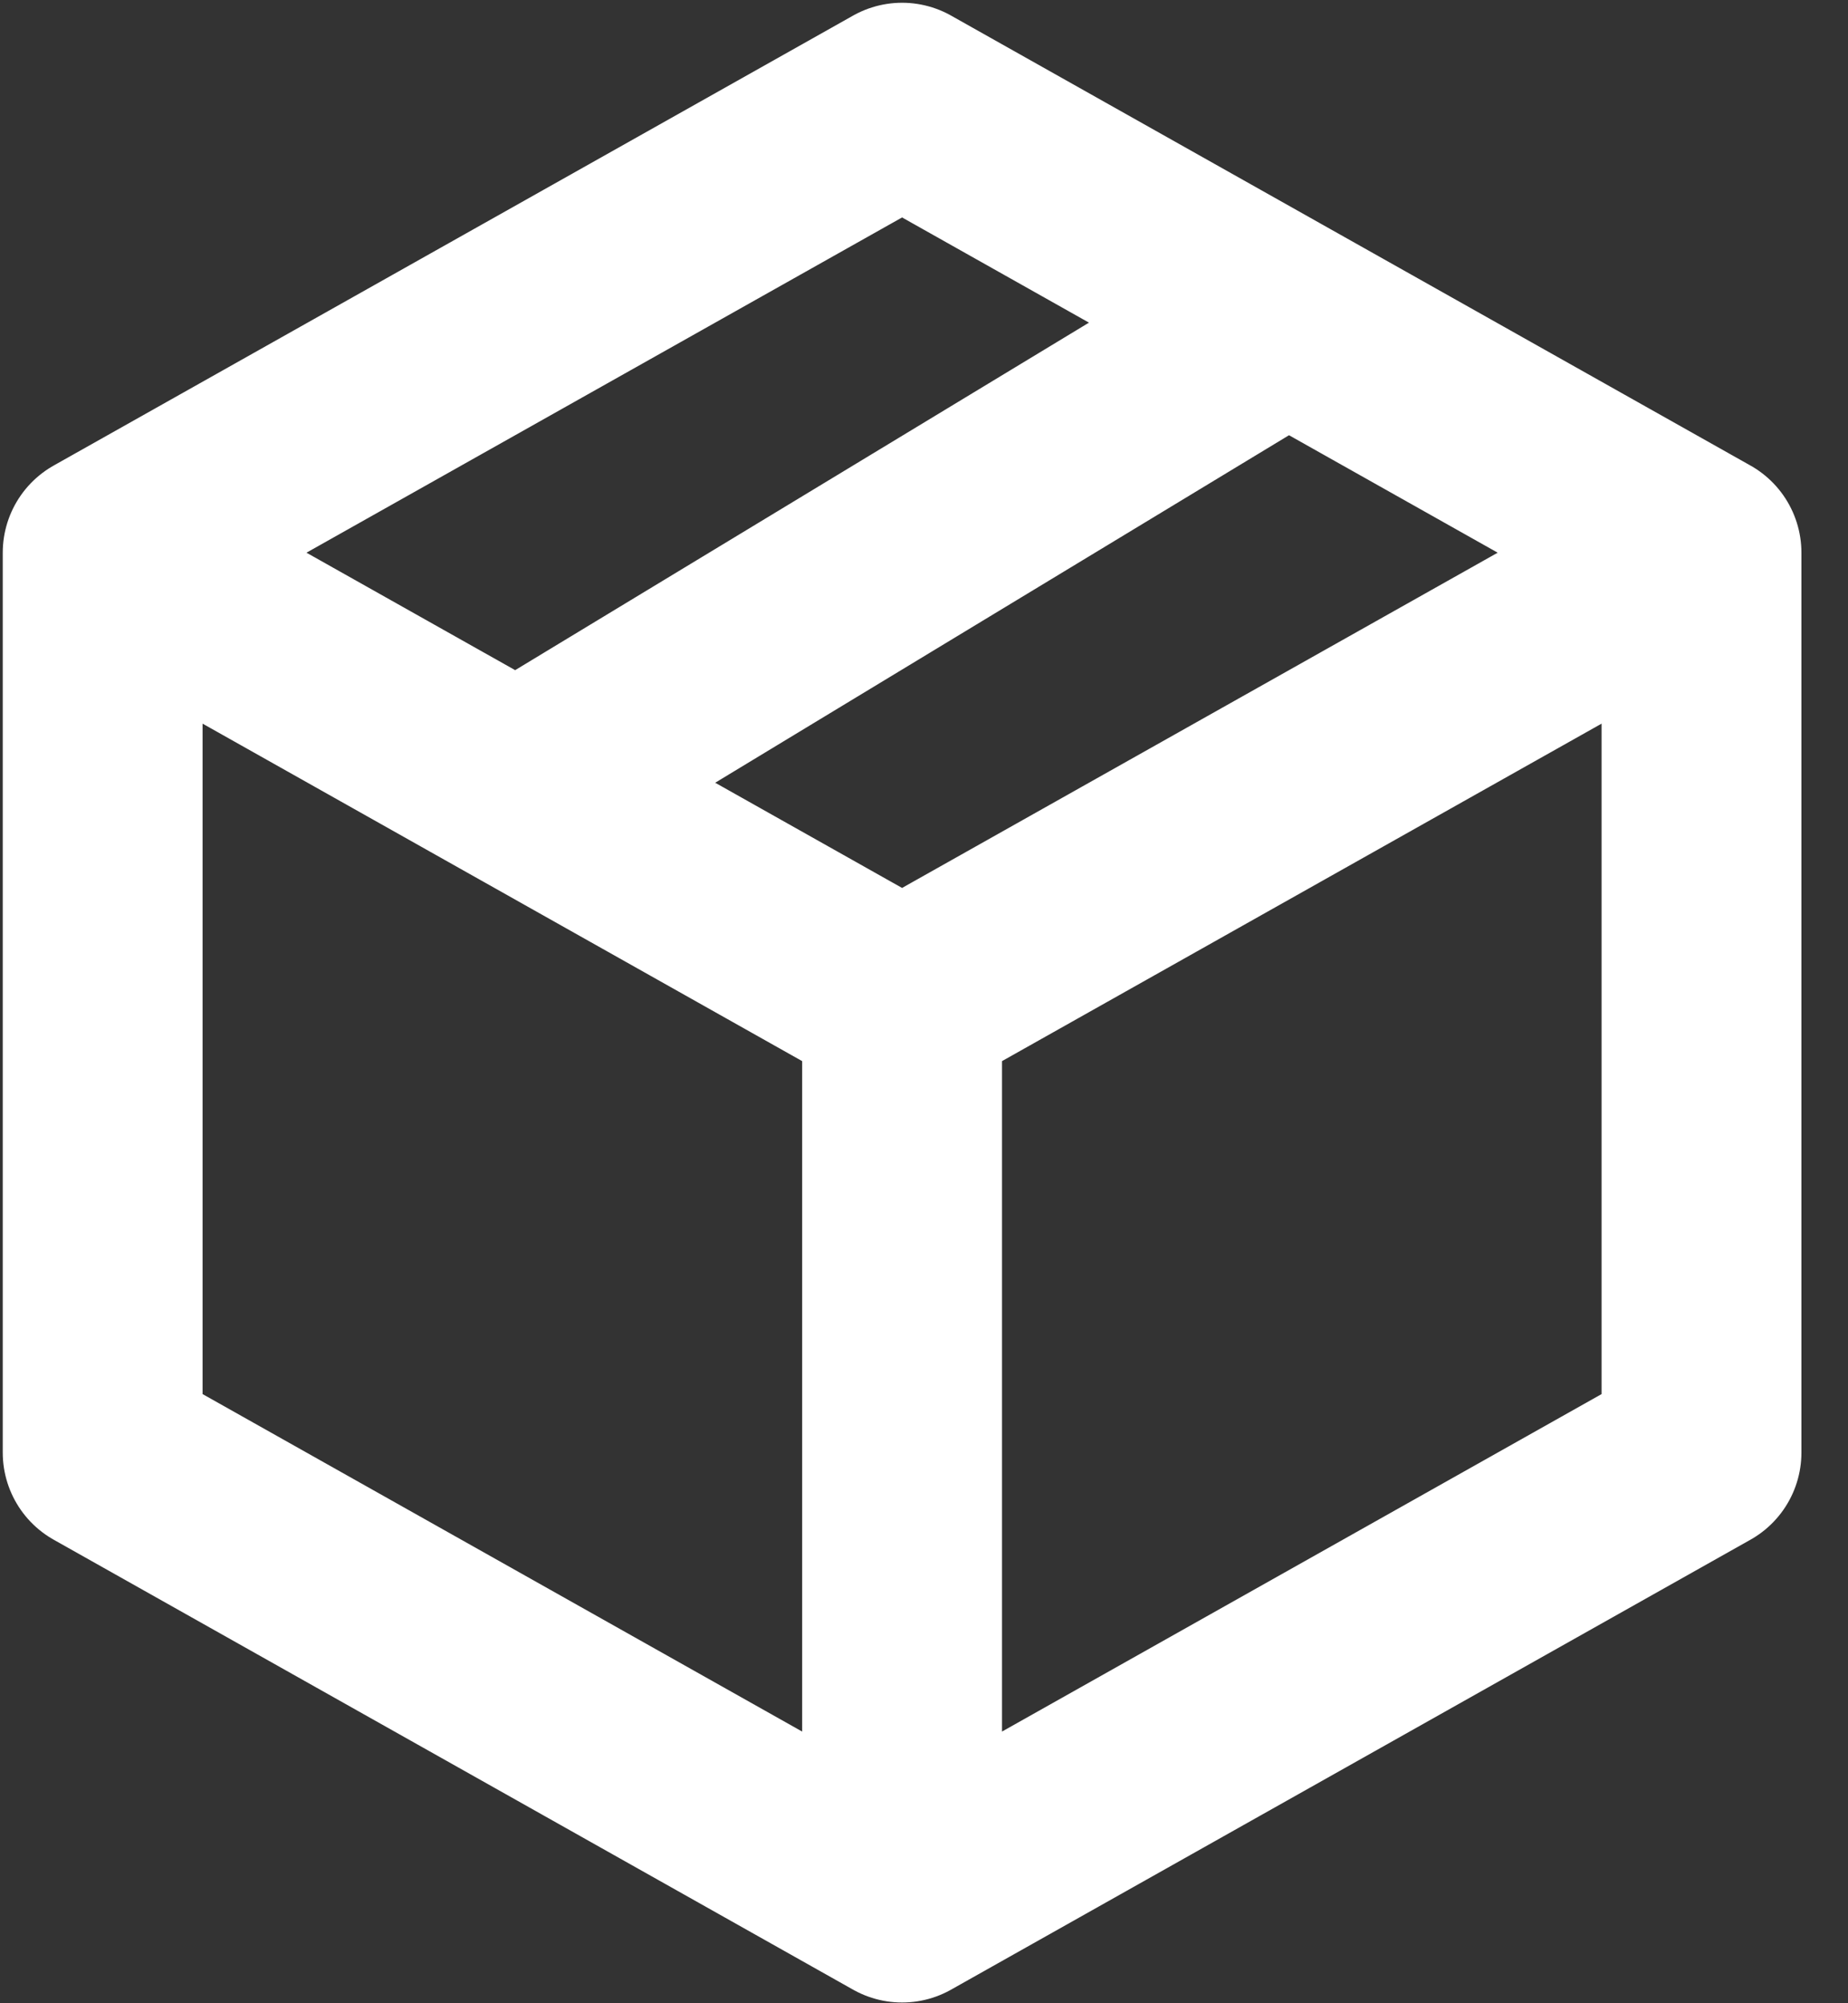
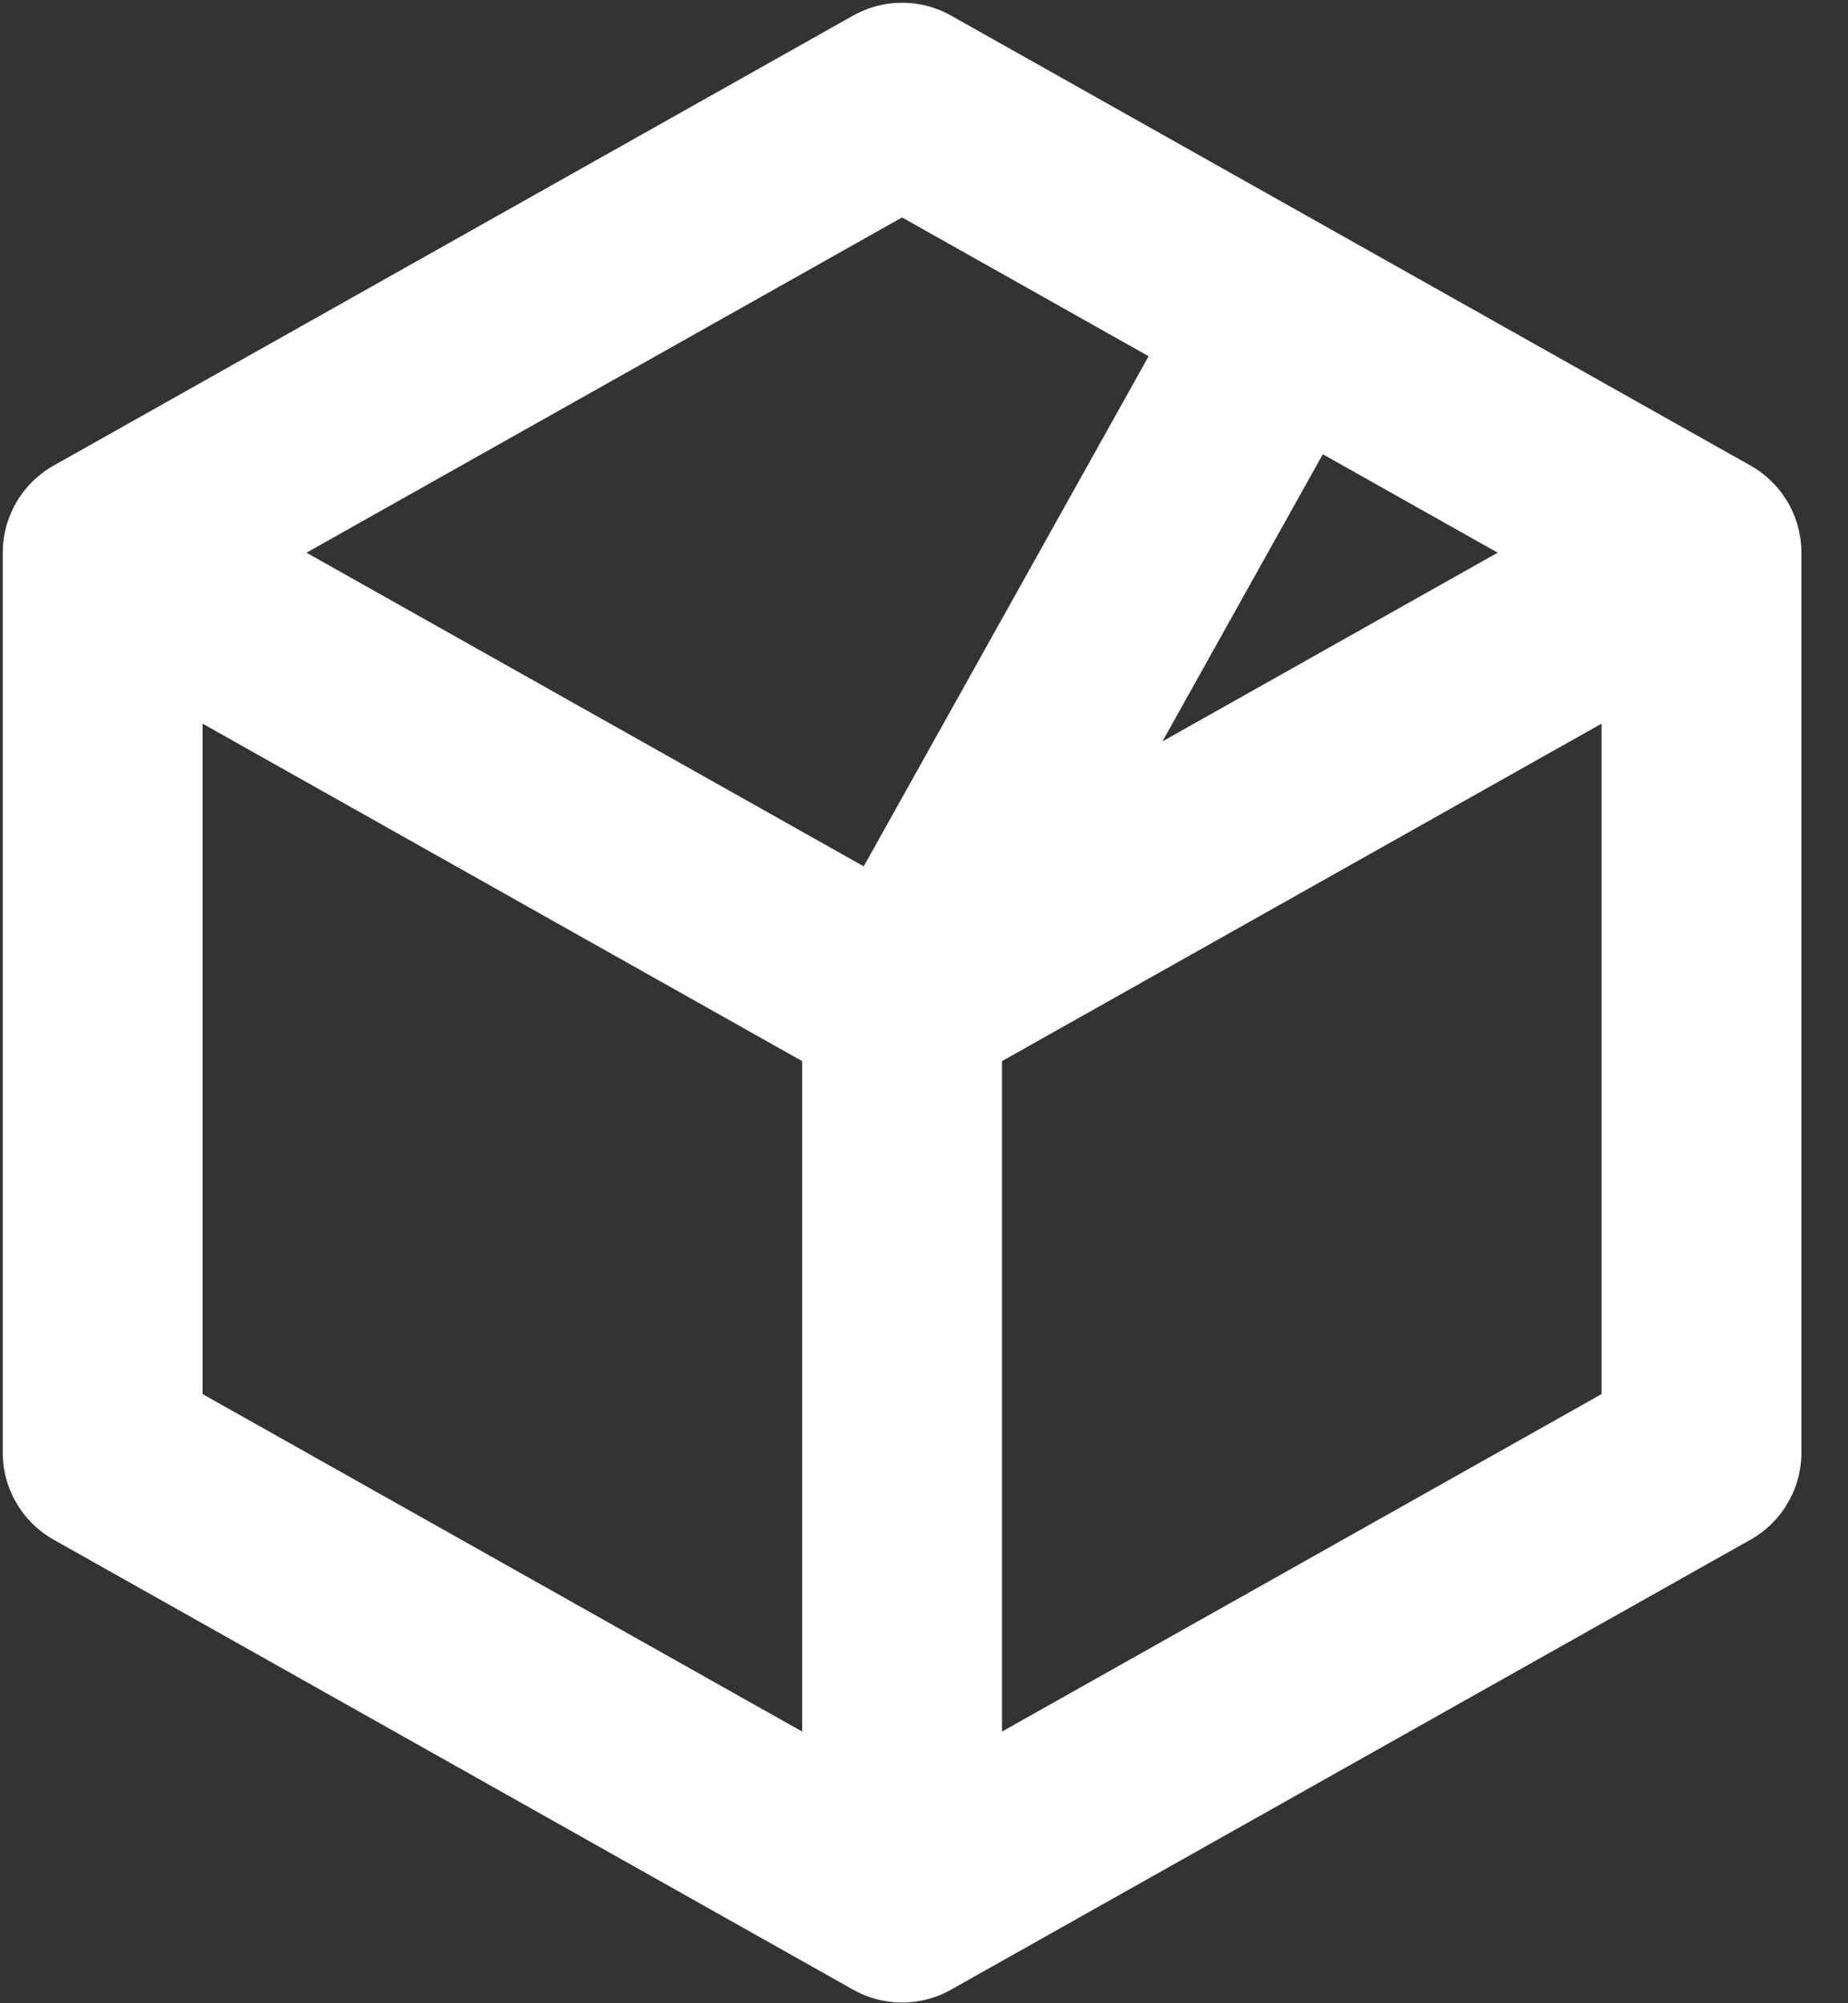
<svg xmlns="http://www.w3.org/2000/svg" width="36" height="39" viewBox="0 0 36 39" fill="none">
  <rect x="0" y="0" width="36" height="39" fill="#333333" stroke="none" />
-   <path d="M33.146 10.76L17.573 2L2 10.76M33.146 10.76V28.279L17.573 37.039M33.146 10.76L17.573 19.52M17.573 37.039L2 28.279V10.76M17.573 37.039V19.52M2 10.76L17.573 19.52M10.176 15.237L24.97 6.283" stroke="white" stroke-width="3.893" stroke-linecap="round" stroke-linejoin="round" />
+   <path d="M33.146 10.76L17.573 2L2 10.76M33.146 10.76V28.279L17.573 37.039M33.146 10.76L17.573 19.52M17.573 37.039L2 28.279V10.76M17.573 37.039V19.52M2 10.76L17.573 19.52L24.97 6.283" stroke="white" stroke-width="3.893" stroke-linecap="round" stroke-linejoin="round" />
</svg>